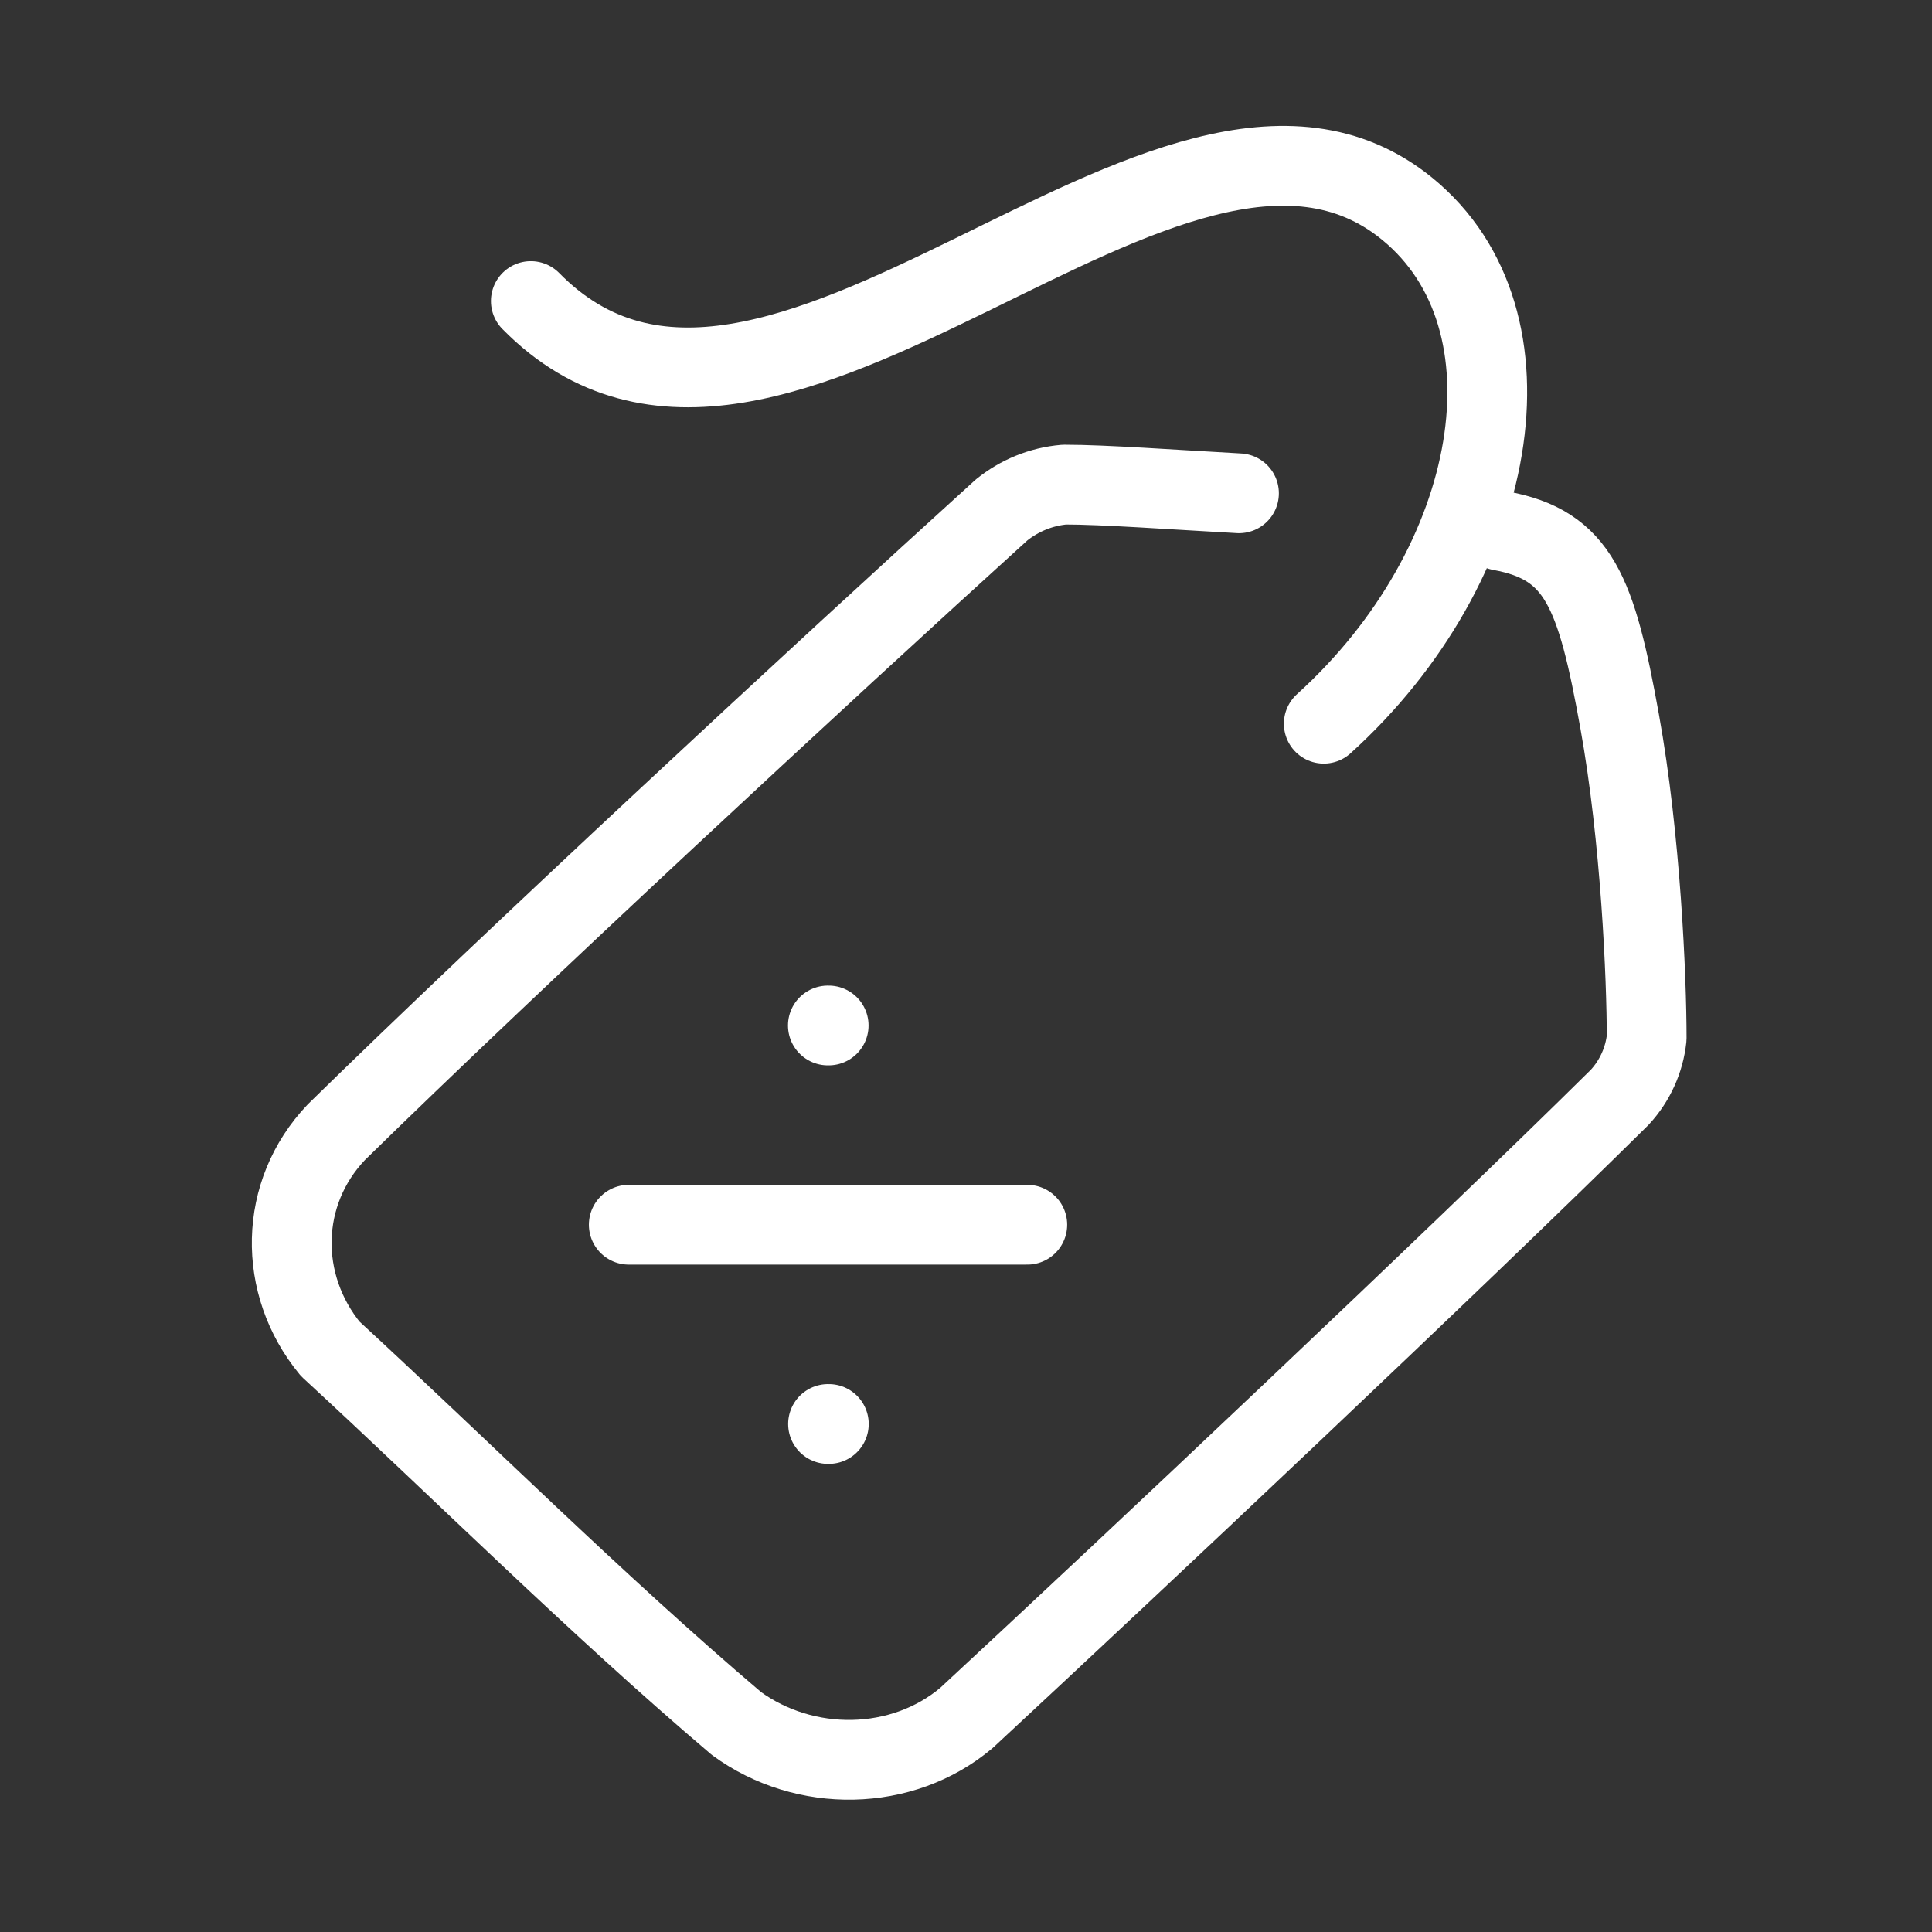
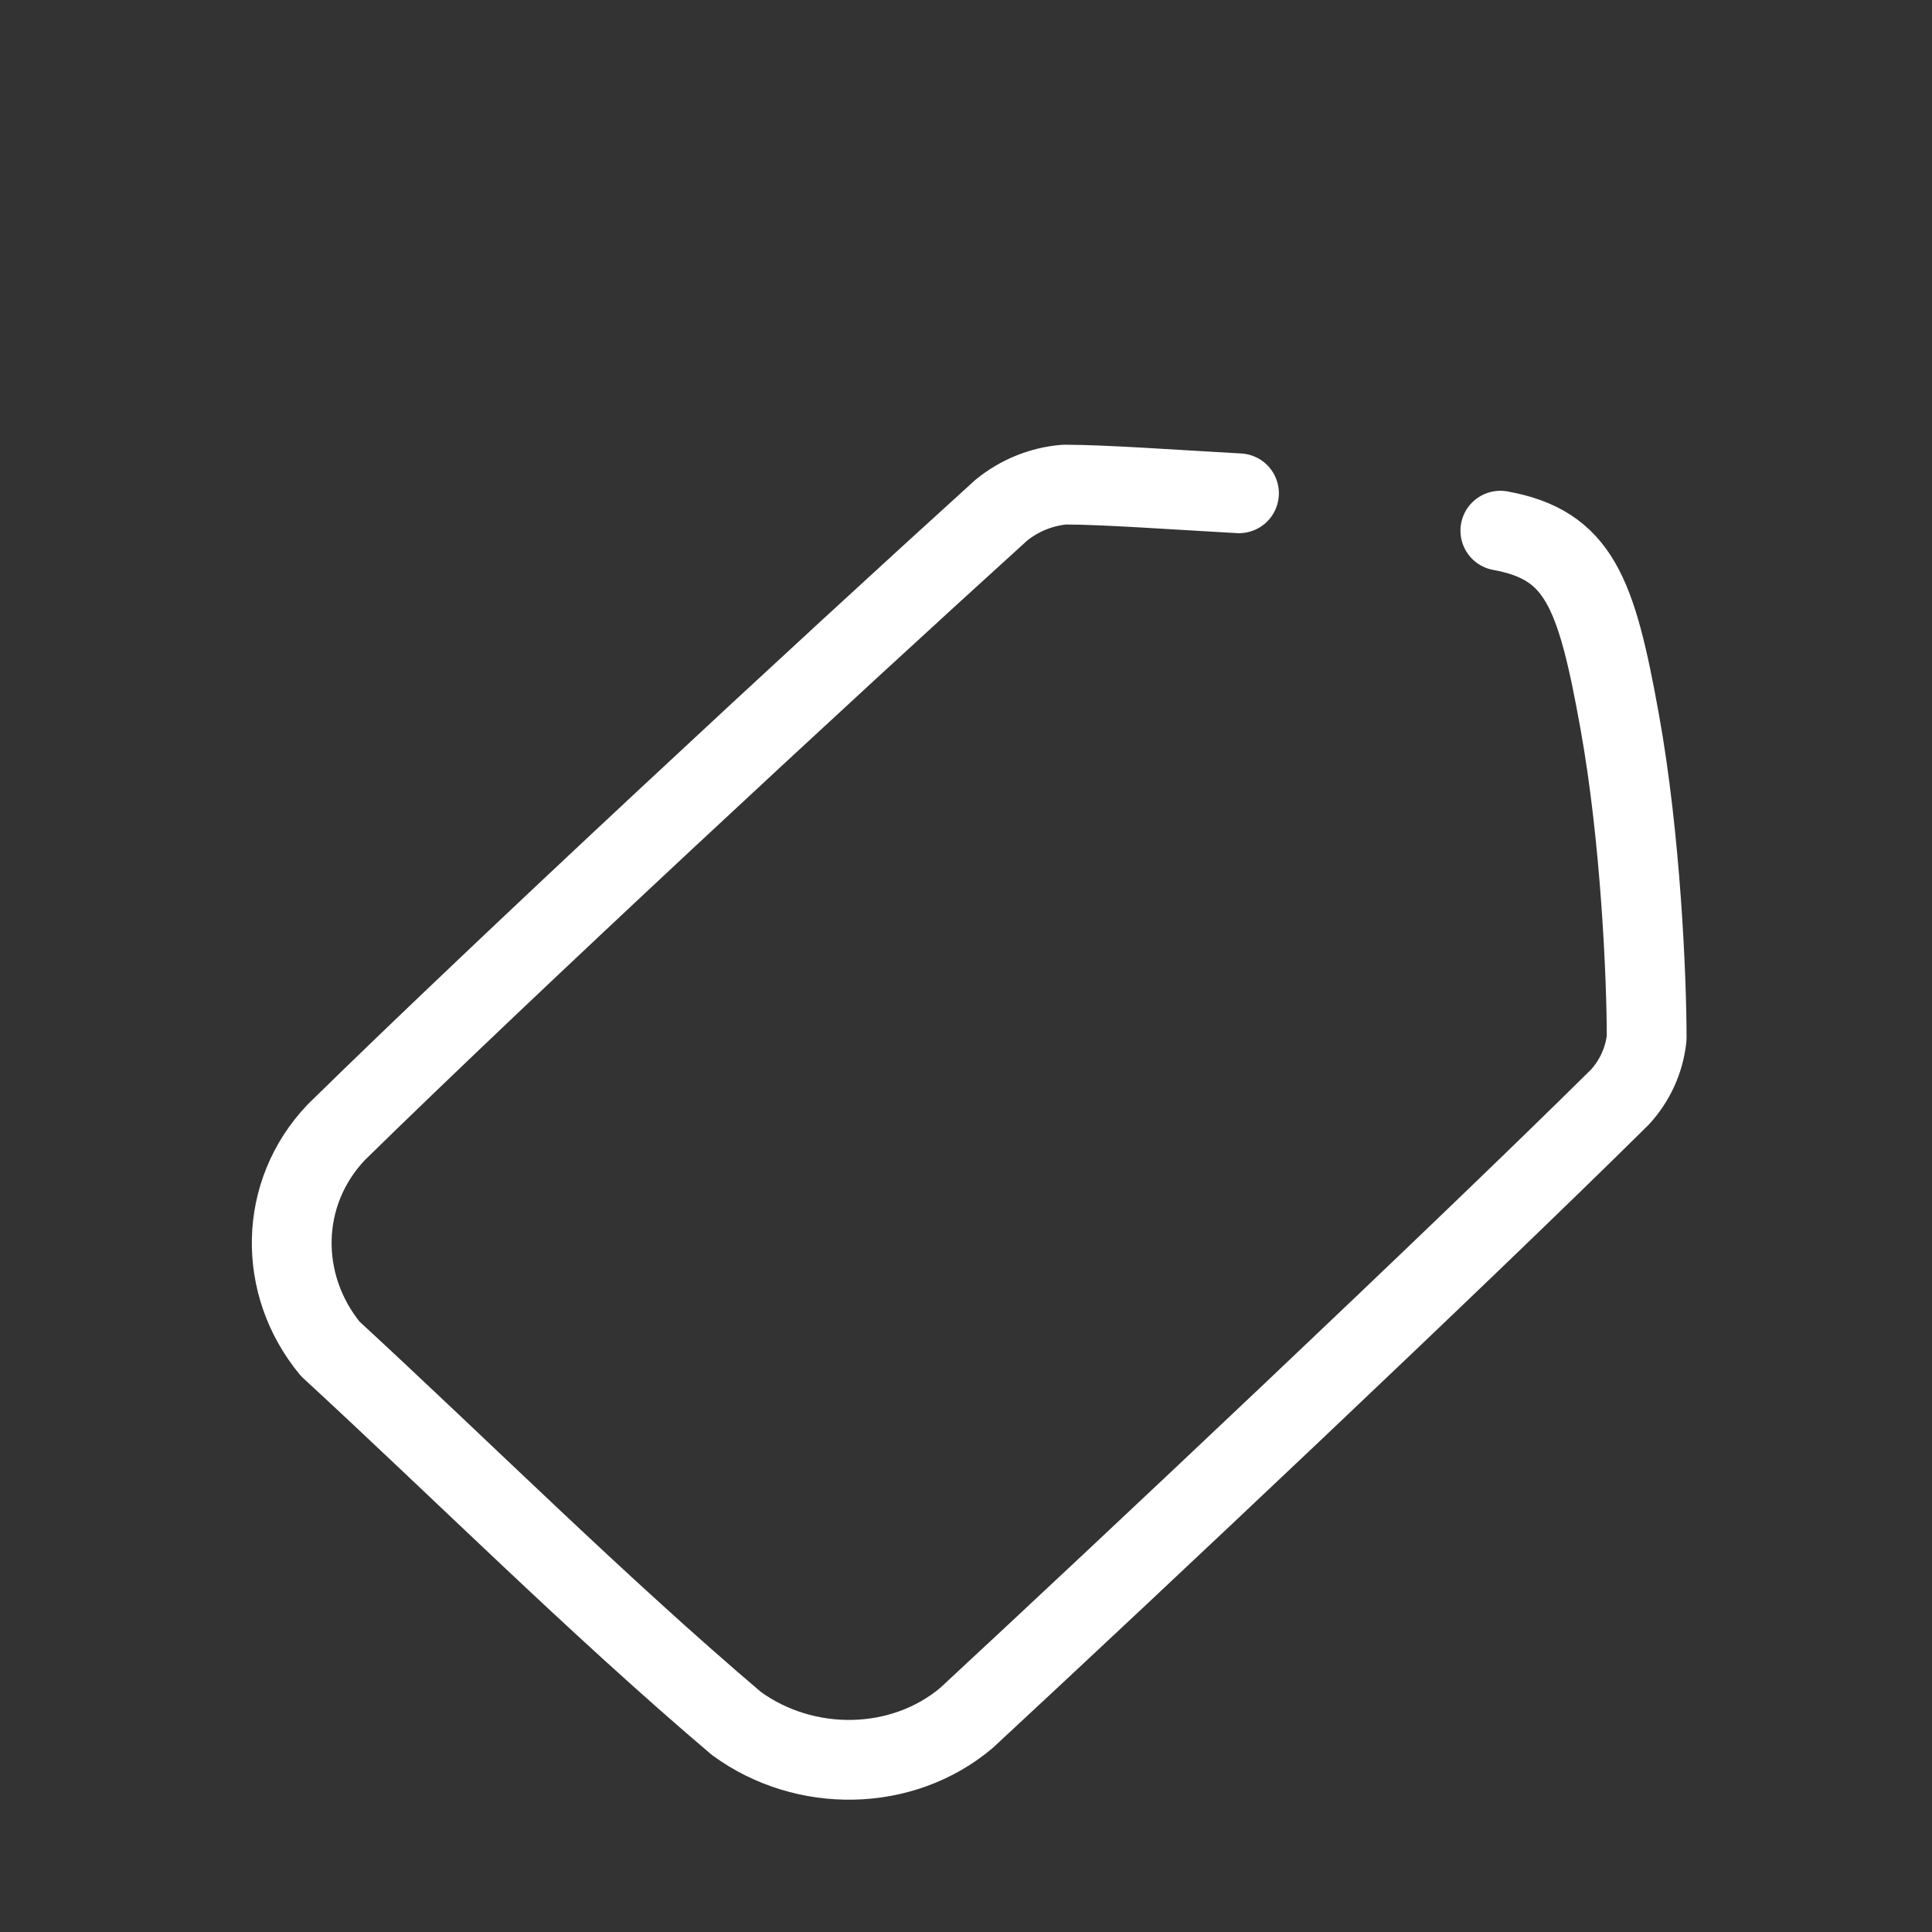
<svg xmlns="http://www.w3.org/2000/svg" width="101" height="101" viewBox="0 0 101 101" fill="none">
  <rect x="0" y="0" width="101" height="101" fill="#333333" stroke="none" />
-   <path d="M32.871 64.025H53.704M43.279 53.609H43.321M43.288 74.442H43.329M27.75 15.738C40.388 28.592 61.233 0.85 73.567 10.917C80.662 16.709 78.417 29.5 69.204 37.834" stroke="white" stroke-width="4.17" stroke-linecap="round" stroke-linejoin="round" />
  <path d="M78.434 27.742C82.529 28.488 83.45 30.929 84.671 37.709C85.775 43.817 86.084 51.146 86.084 54.267C85.959 55.423 85.465 56.509 84.675 57.363C76.105 65.842 59.105 81.854 50.525 89.808C47.159 92.646 42.075 92.709 38.5 90.1C31.184 83.888 24.154 76.859 17.263 70.513C14.496 67.146 14.563 62.363 17.579 59.192C26.654 50.296 43.08 35.071 52.355 26.663C53.284 25.913 54.421 25.438 55.646 25.334C57.721 25.334 61.292 25.596 64.771 25.788" stroke="white" stroke-width="4.17" stroke-linecap="round" stroke-linejoin="round" />
</svg>